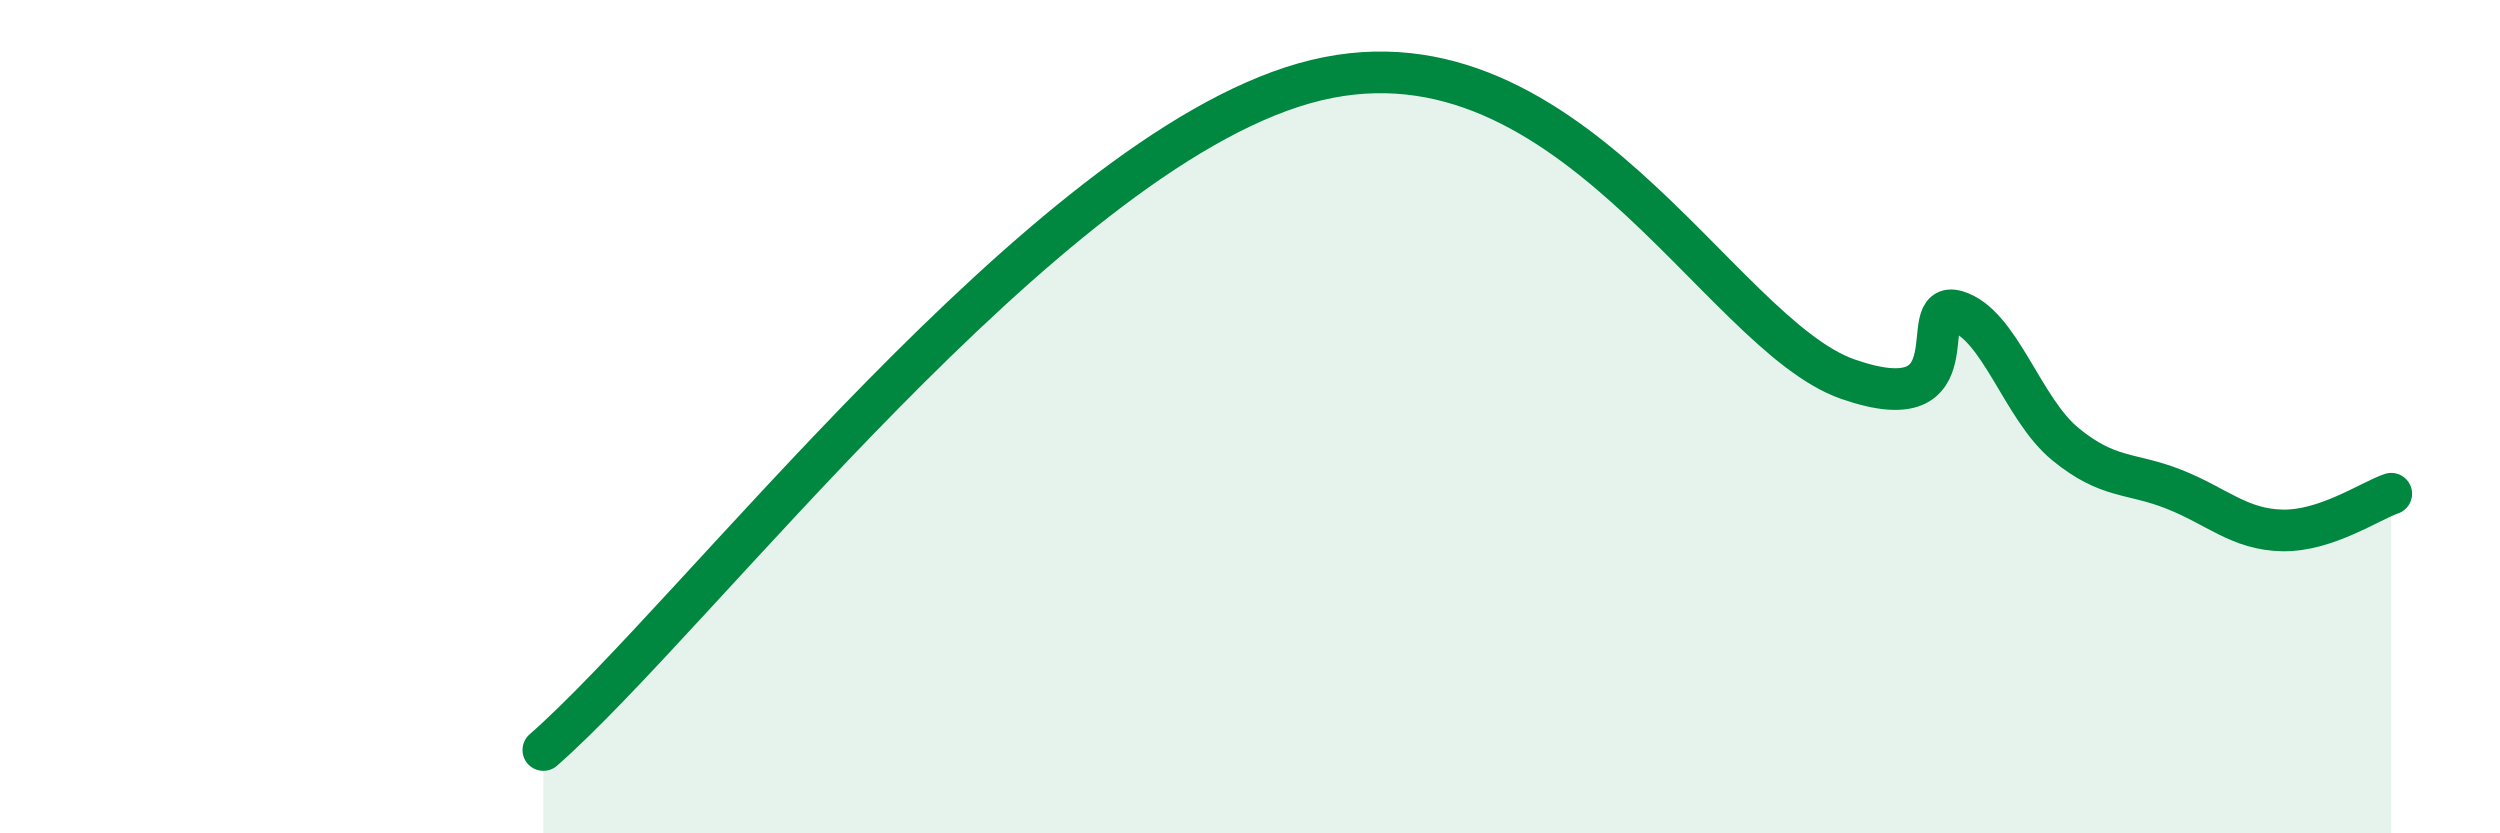
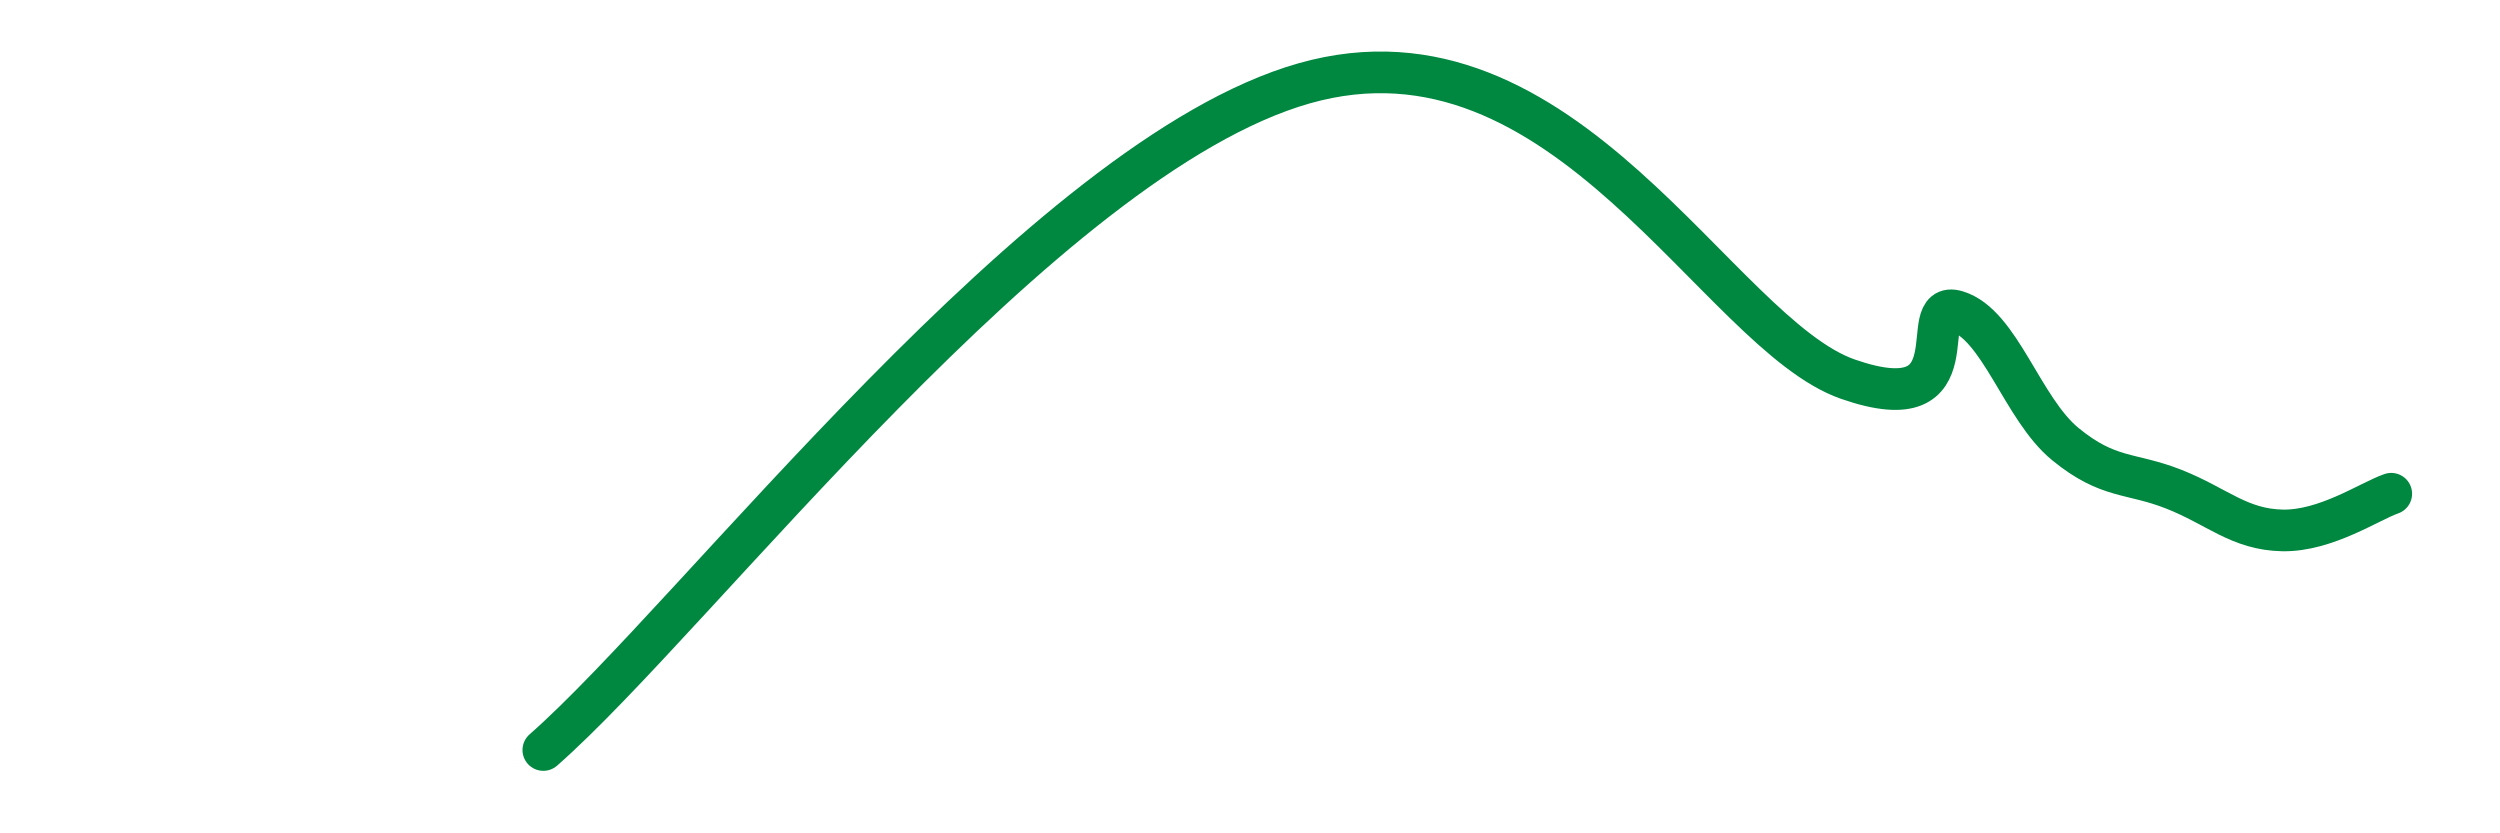
<svg xmlns="http://www.w3.org/2000/svg" width="60" height="20" viewBox="0 0 60 20">
-   <path d="M 13.04,18 C 16.69,14.8 25.04,3.78 31.3,2 C 37.56,0.22 41.22,8.01 44.35,9.1 C 47.48,10.19 45.92,7.16 46.96,7.47 C 48,7.78 48.53,9.81 49.57,10.66 C 50.61,11.51 51.13,11.33 52.17,11.74 C 53.21,12.15 53.74,12.71 54.78,12.73 C 55.82,12.75 56.87,12.03 57.39,11.85L57.39 20L13.04 20Z" fill="#008740" opacity="0.1" stroke-linecap="round" stroke-linejoin="round" />
  <path d="M 13.04,18 C 16.69,14.8 25.04,3.78 31.3,2 C 37.56,0.22 41.22,8.01 44.35,9.1 C 47.48,10.19 45.92,7.16 46.96,7.47 C 48,7.78 48.53,9.81 49.57,10.66 C 50.61,11.51 51.13,11.33 52.17,11.74 C 53.21,12.15 53.74,12.71 54.78,12.73 C 55.82,12.75 56.87,12.03 57.39,11.85" stroke="#008740" stroke-width="1" fill="none" stroke-linecap="round" stroke-linejoin="round" />
</svg>